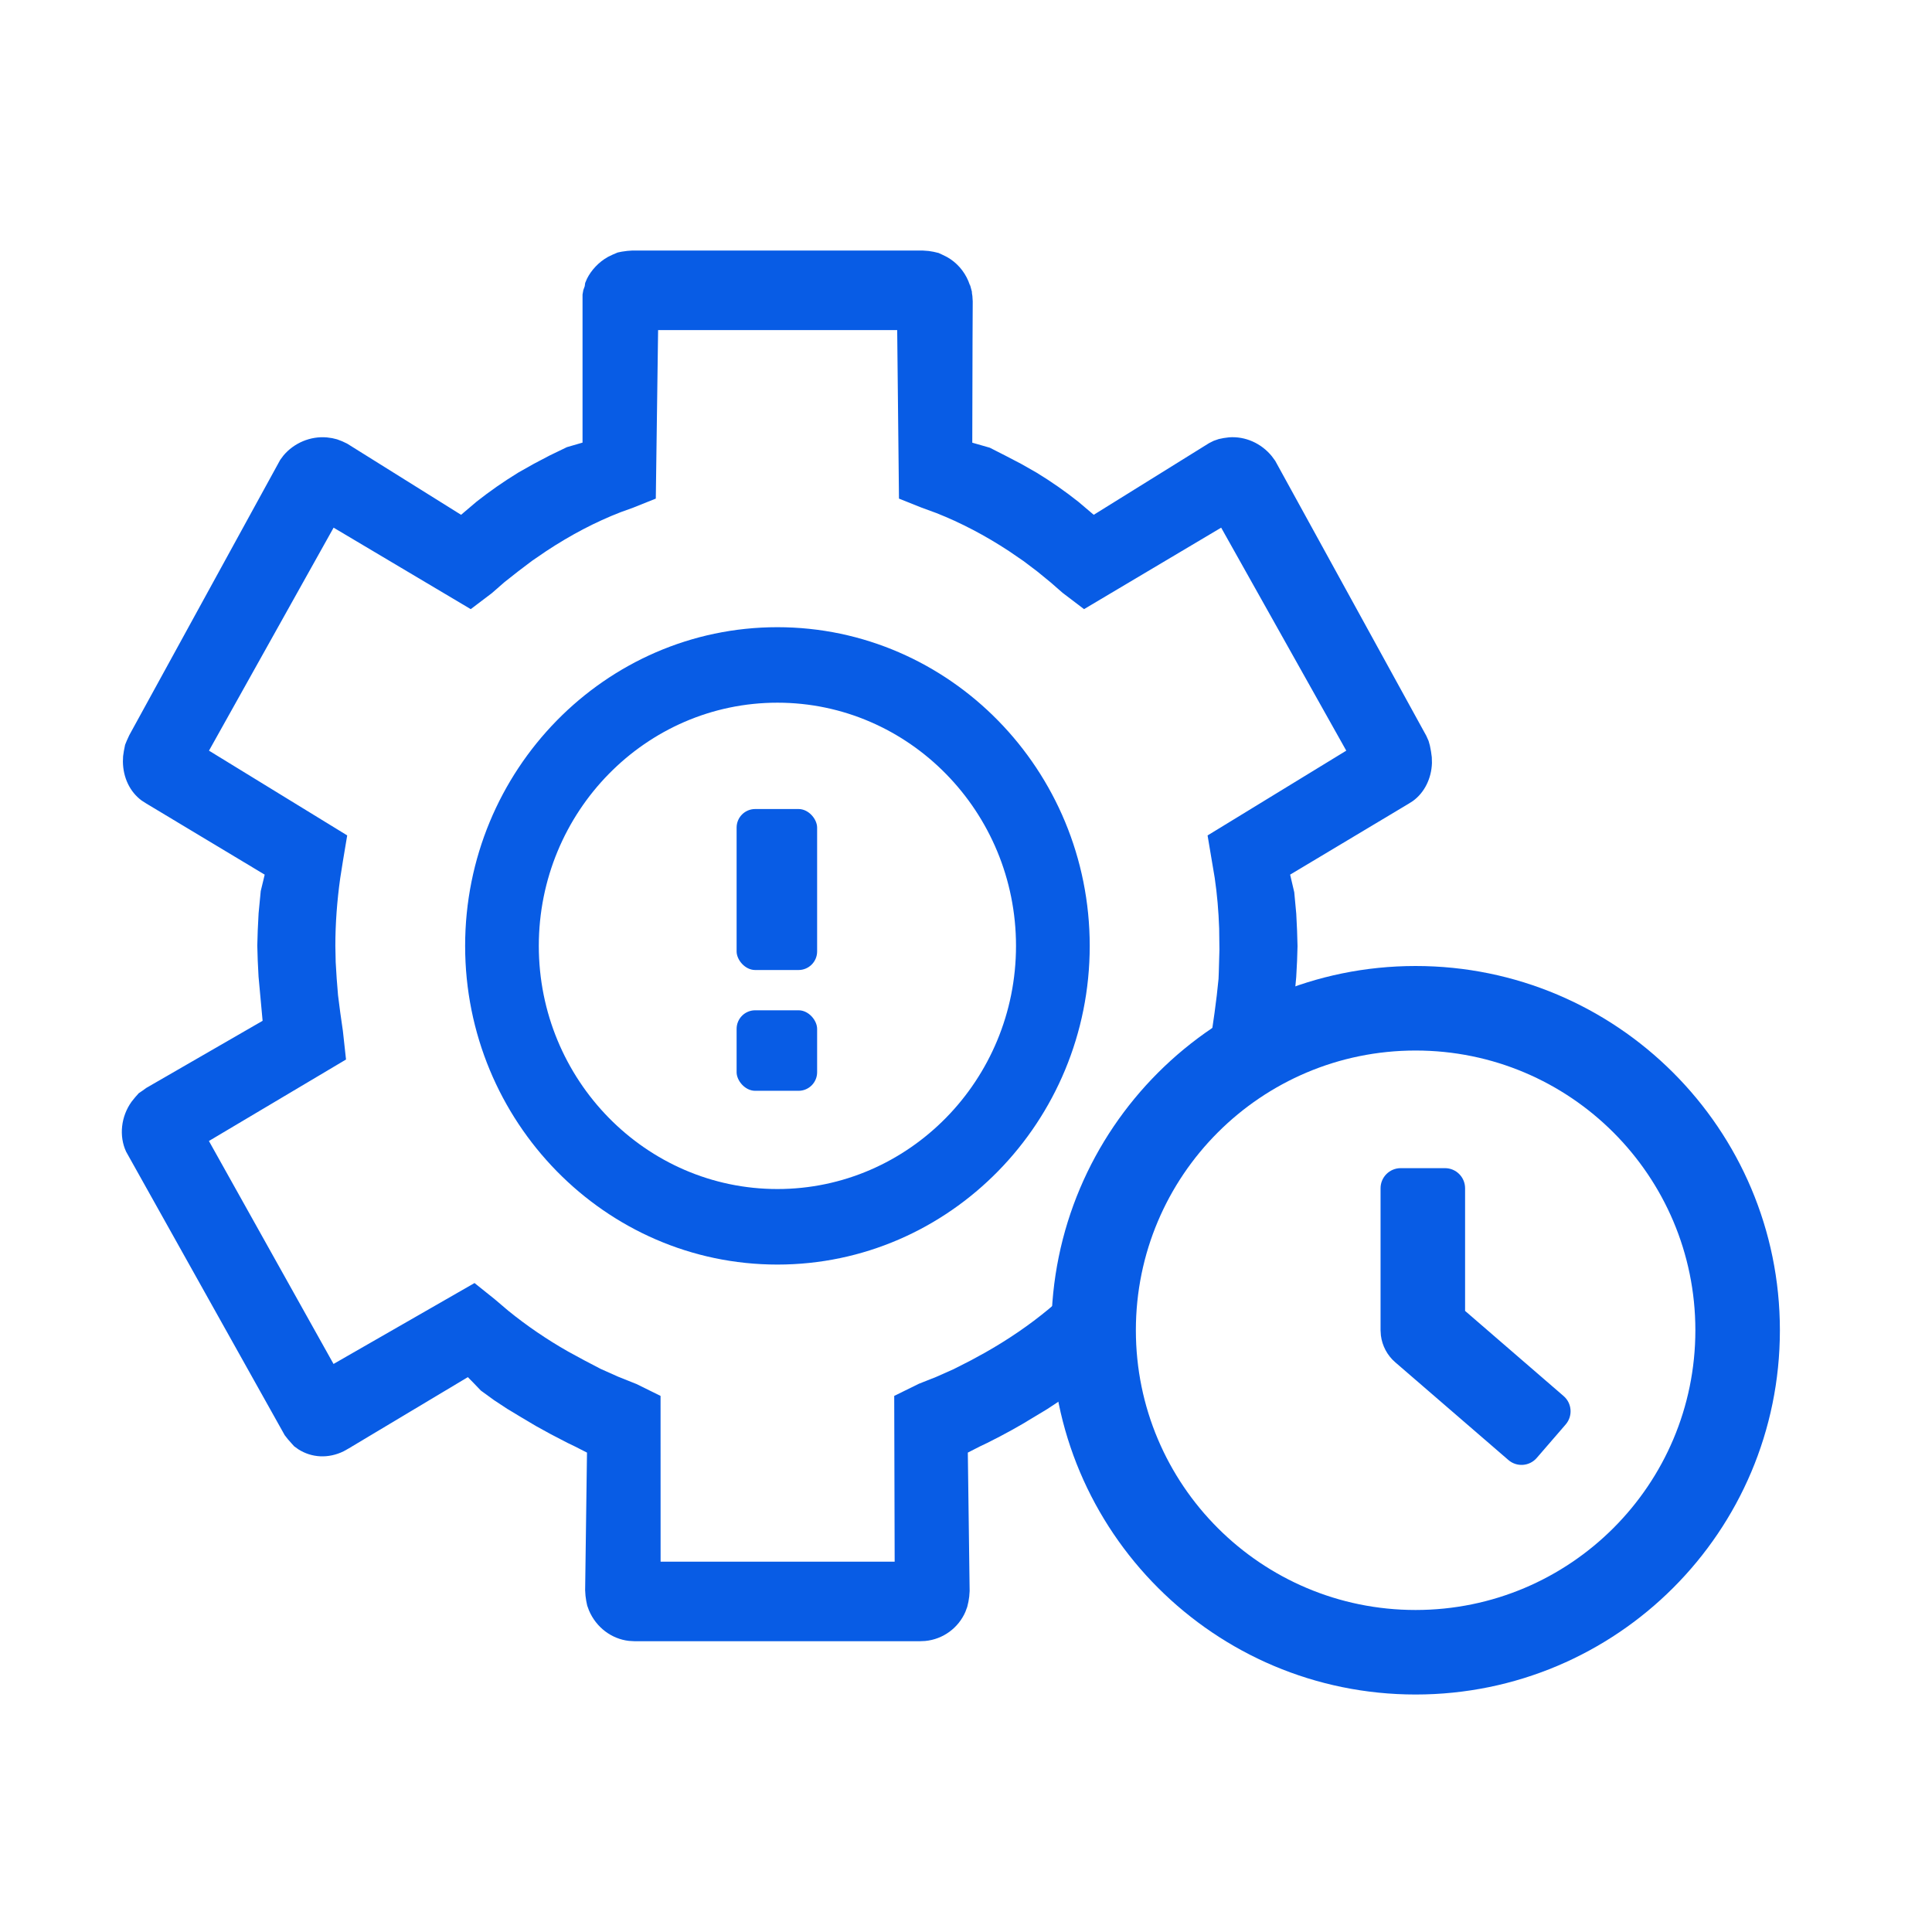
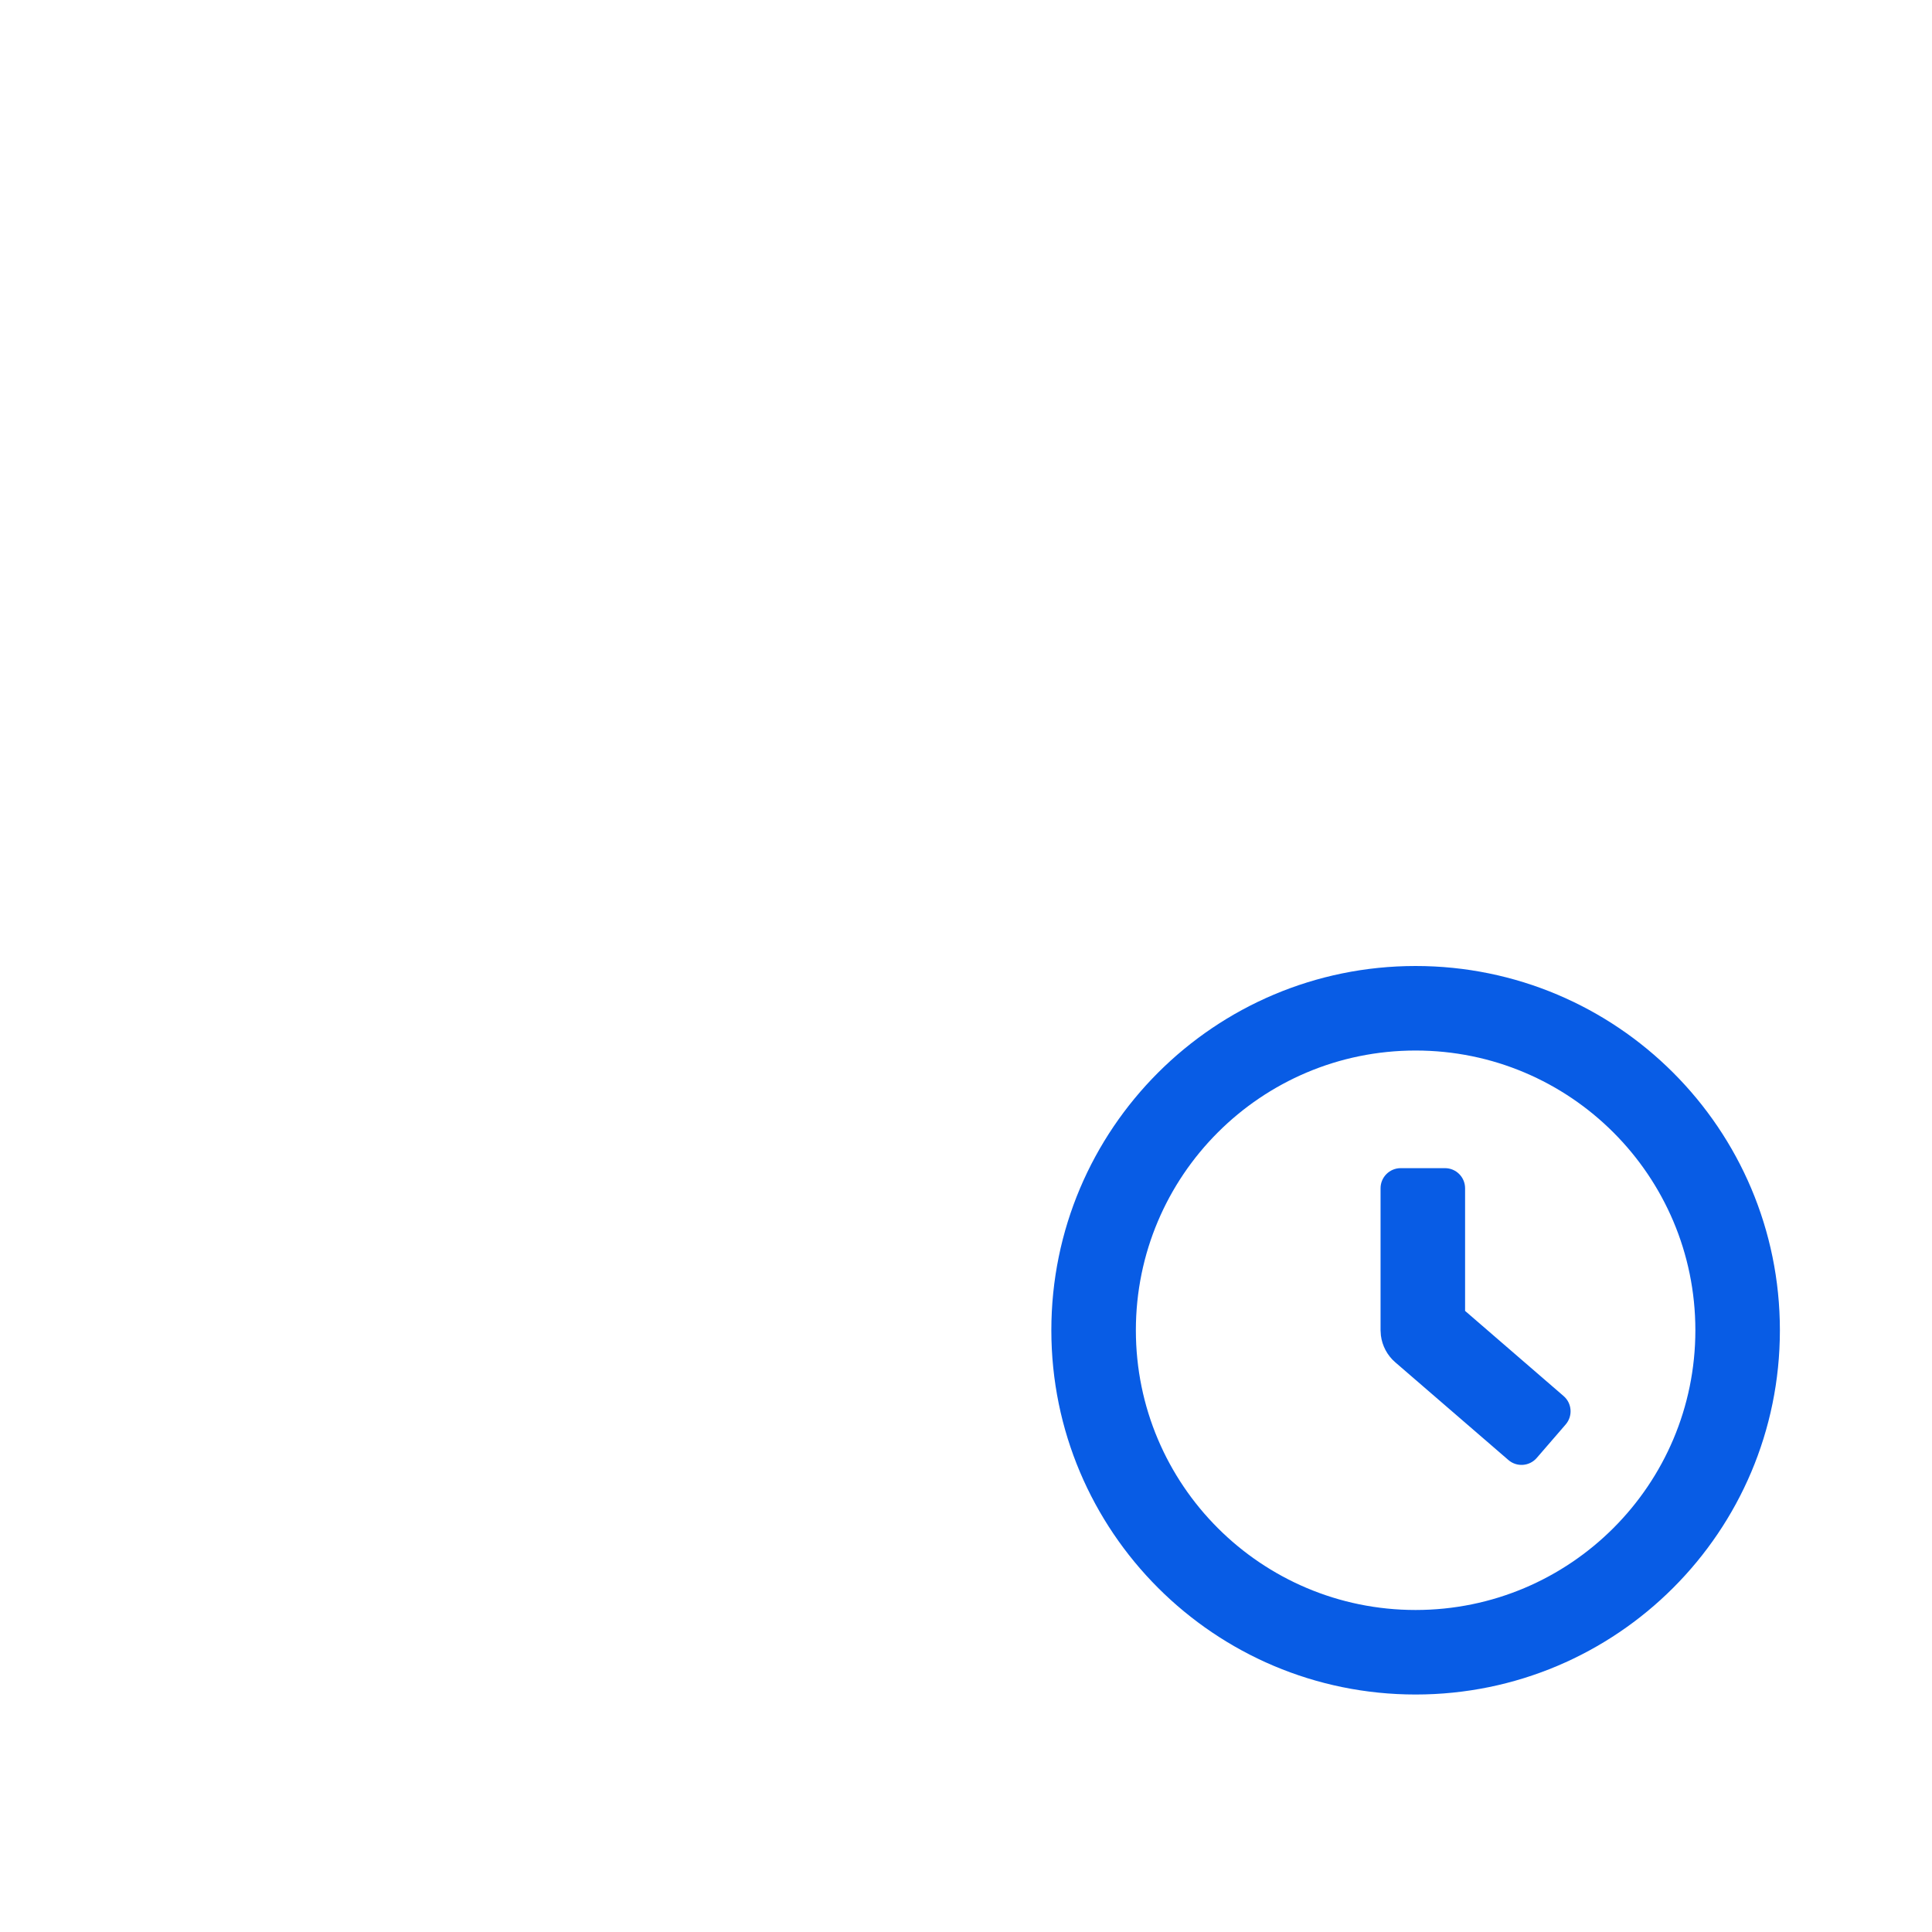
<svg xmlns="http://www.w3.org/2000/svg" width="52px" height="52px" viewBox="0 0 52 52" version="1.1">
  <title>Real-Time-Intrerruption-Icon</title>
  <g id="Page-1" stroke="none" stroke-width="1" fill="none" fill-rule="evenodd">
    <g id="JH-WebGuidelines-06-UI-Copy-2" transform="translate(-1168, -835)">
      <g id="Real-Time-Intrerruption-Icon" transform="translate(1168, 835)">
-         <rect id="Rectangle-Copy-3" x="0" y="0" width="52" height="52" />
        <g id="Group-63" transform="translate(3.279, 6.743)" fill="#085CE5" fill-rule="nonzero">
          <g id="Group-37" transform="translate(16.547, 15.032)">
            <g id="Group-62">
-               <rect id="Rectangle" x="0" y="0" width="2.167" height="4.333" rx="0.5" />
-               <rect id="Rectangle-Copy-30" x="0" y="5.417" width="2.167" height="2.167" rx="0.5" />
-             </g>
+               </g>
            <path d="M18.275,4.225 C23.69,4.225 28.08,8.614 28.08,14.029 C28.08,19.444 23.69,23.833 18.275,23.833 C12.861,23.833 8.471,19.444 8.471,14.029 C8.471,8.614 12.861,4.225 18.275,4.225 Z M18.275,6.5 C14.117,6.5 10.746,9.871 10.746,14.029 C10.746,18.187 14.117,21.558 18.275,21.558 C22.434,21.558 25.805,18.187 25.805,14.029 C25.805,9.871 22.434,6.5 18.275,6.5 Z M19.066,9.666 C19.365,9.666 19.607,9.908 19.607,10.207 L19.607,13.508 L22.259,15.8 C22.485,15.995 22.51,16.337 22.315,16.564 L21.536,17.465 C21.34,17.692 20.998,17.717 20.772,17.521 L17.726,14.89 C17.512,14.705 17.376,14.447 17.341,14.17 L17.332,14.029 L17.332,10.207 C17.332,9.908 17.575,9.666 17.874,9.666 L19.066,9.666 Z" id="Combined-Shape" />
          </g>
-           <path d="M13.74,0 L13.603,0.01 L13.459,0.03 L13.346,0.053 L13.216,0.108 L13.089,0.169 C12.834,0.309 12.632,0.533 12.519,0.76 L12.471,0.873 L12.459,0.961 L12.421,1.065 L12.4,1.185 L12.4,5.17 L11.98,5.292 L11.516,5.516 L11.088,5.741 L10.675,5.974 L10.375,6.164 C10.184,6.289 9.998,6.418 9.817,6.553 L9.549,6.758 L9.131,7.113 L6.064,5.197 L5.931,5.134 L5.794,5.082 L5.663,5.05 L5.519,5.03 C5.076,4.991 4.633,5.18 4.351,5.516 L4.263,5.634 L0.201,13.044 L0.136,13.186 L0.088,13.303 L0.055,13.47 L0.034,13.612 L0.029,13.754 C0.033,14.185 0.217,14.57 0.533,14.803 L0.657,14.883 L3.845,16.798 L3.804,16.971 L3.739,17.239 L3.681,17.84 L3.658,18.302 L3.646,18.708 L3.658,19.11 L3.68,19.545 L3.789,20.732 L0.661,22.537 L0.547,22.619 L0.456,22.68 L0.357,22.792 L0.265,22.906 C-0.024,23.305 -0.081,23.835 0.116,24.256 L4.383,31.884 L4.468,31.993 L4.565,32.103 L4.638,32.184 L4.752,32.266 C5.113,32.496 5.559,32.518 5.967,32.32 L6.101,32.245 L9.313,30.323 L9.448,30.46 L9.664,30.685 L10.019,30.943 L10.376,31.178 L10.751,31.404 L11.147,31.639 L11.543,31.857 L11.991,32.09 L12.196,32.189 L12.52,32.354 L12.47,36.061 L12.48,36.209 L12.5,36.348 L12.526,36.473 L12.573,36.601 C12.766,37.057 13.179,37.369 13.649,37.422 L13.792,37.43 L21.487,37.43 L21.623,37.424 C22.106,37.379 22.52,37.07 22.706,36.637 L22.755,36.504 L22.787,36.365 L22.808,36.229 L22.819,36.081 L22.77,32.354 L23.099,32.186 L23.294,32.093 L23.627,31.923 C23.841,31.811 24.045,31.698 24.244,31.582 L24.906,31.183 L25.262,30.949 L25.595,30.711 L25.669,30.635 L25.653,30.42 L25.637,30.088 L25.631,29.754 C25.631,29.176 25.68,28.604 25.777,28.043 L25.824,27.799 L25.807,27.789 L25.258,28.223 L24.95,28.488 C24.431,28.919 23.854,29.313 23.227,29.667 L22.844,29.876 L22.386,30.109 L21.918,30.317 L21.453,30.501 L20.789,30.828 L20.801,35.29 L14.501,35.29 L14.5,30.828 L13.854,30.509 L13.363,30.313 L12.89,30.102 L12.452,29.873 L12.014,29.635 C11.438,29.308 10.901,28.941 10.404,28.538 L10.039,28.228 L9.493,27.79 L5.698,29.968 L2.344,23.967 L6.034,21.774 L5.95,21.006 L5.879,20.51 L5.819,20.043 L5.783,19.594 L5.756,19.152 L5.747,18.715 C5.747,18.119 5.792,17.508 5.878,16.893 L5.951,16.431 L6.066,15.742 L2.346,13.461 L5.7,7.459 L9.391,9.652 L9.96,9.221 L10.299,8.925 L10.668,8.634 L11.042,8.351 L11.416,8.095 C12.081,7.655 12.755,7.302 13.425,7.043 L13.76,6.922 L14.372,6.677 L14.434,2.141 L20.869,2.141 L20.917,6.677 L21.523,6.919 L21.921,7.065 C22.583,7.326 23.241,7.671 23.884,8.094 L24.269,8.358 L24.641,8.639 L25,8.933 L25.317,9.21 L25.898,9.652 L29.589,7.459 L32.956,13.461 L29.223,15.743 L29.415,16.884 C29.48,17.326 29.519,17.781 29.535,18.246 L29.542,18.818 L29.525,19.426 L29.518,19.605 L29.47,20.054 L29.411,20.514 L29.341,20.998 L29.255,21.772 L29.47,21.9 L29.677,21.743 C30.024,21.489 30.387,21.26 30.764,21.056 L31.146,20.86 L31.504,20.696 L31.609,19.554 L31.632,19.116 L31.644,18.722 L31.632,18.308 L31.61,17.851 L31.556,17.271 L31.445,16.798 L34.638,14.887 L34.749,14.816 C35.061,14.591 35.249,14.207 35.262,13.794 L35.258,13.638 L35.237,13.483 L35.207,13.326 L35.172,13.2 L35.11,13.061 L31.044,5.661 L30.954,5.538 C30.666,5.183 30.231,4.995 29.8,5.028 L29.657,5.047 L29.524,5.074 L29.386,5.122 L29.263,5.184 L26.159,7.113 L25.75,6.766 L25.477,6.556 C25.293,6.419 25.106,6.289 24.915,6.164 L24.625,5.981 L24.209,5.744 L23.778,5.519 L23.361,5.307 L22.89,5.172 L22.897,2.411 L22.902,1.37 L22.893,1.224 L22.881,1.147 L22.879,1.105 L22.819,0.885 L22.833,0.953 L22.785,0.823 C22.668,0.546 22.468,0.321 22.216,0.178 L22.085,0.113 L21.984,0.066 L21.849,0.034 L21.716,0.012 L21.566,0.001 L13.74,0 Z M17.645,10.138 C13.011,10.138 9.24,13.985 9.24,18.716 C9.24,23.446 13.011,27.293 17.645,27.293 C22.279,27.293 26.051,23.446 26.051,18.716 C26.051,13.985 22.279,10.138 17.645,10.138 Z M17.645,12.17 C21.188,12.17 24.067,15.107 24.067,18.716 C24.067,22.324 21.188,25.26 17.645,25.26 C14.102,25.26 11.223,22.324 11.223,18.716 C11.223,15.107 14.102,12.17 17.645,12.17 Z" id="Combined-Shape" />
        </g>
      </g>
    </g>
  </g>
</svg>